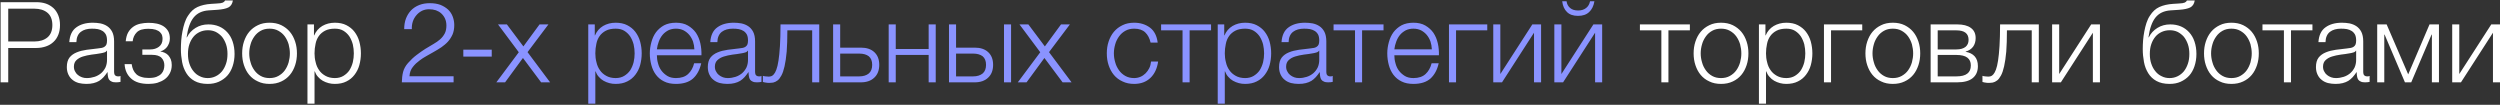
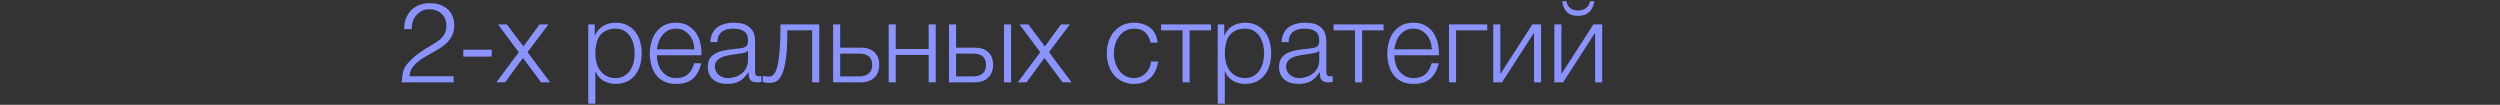
<svg xmlns="http://www.w3.org/2000/svg" width="668" height="28" viewBox="0 0 668 28" fill="none">
  <rect x="0" y="0" width="668" height="28" fill="#333333" stroke="none" />
-   <path d="M9.67 0.58C10.63 0.58 11.5 0.7 12.28 0.97C13.06 1.24 13.72 1.66 14.29 2.17C14.86 2.71 15.28 3.37 15.58 4.12C15.88 4.87 16.03 5.74 16.03 6.7C16.03 7.66 15.88 8.53 15.58 9.28C15.28 10.03 14.86 10.69 14.29 11.2C13.72 11.74 13.06 12.13 12.28 12.4C11.5 12.67 10.63 12.82 9.67 12.82H2.2V22H0.16V0.58H9.67ZM9.22 11.08C10.63 11.08 11.8 10.72 12.67 10C13.54 9.28 13.99 8.17 13.99 6.7C13.99 5.23 13.54 4.12 12.67 3.4C11.8 2.68 10.63 2.32 9.22 2.32H2.2V11.08H9.22ZM23.047 22.42C22.326 22.42 21.666 22.33 21.037 22.18C20.407 22 19.837 21.73 19.387 21.34C18.907 20.98 18.547 20.5 18.276 19.93C18.006 19.36 17.857 18.7 17.857 17.92C17.857 16.84 18.096 16 18.576 15.37C19.056 14.77 19.686 14.32 20.497 13.99C21.276 13.66 22.177 13.45 23.166 13.3L26.166 12.94C26.556 12.91 26.887 12.85 27.216 12.79C27.517 12.73 27.756 12.61 27.966 12.46C28.177 12.31 28.326 12.13 28.447 11.86C28.537 11.59 28.596 11.26 28.596 10.84C28.596 10.21 28.506 9.67 28.297 9.25C28.087 8.86 27.787 8.53 27.427 8.29C27.037 8.05 26.616 7.87 26.137 7.78C25.627 7.69 25.116 7.66 24.547 7.66C23.346 7.66 22.357 7.93 21.607 8.5C20.857 9.07 20.436 10 20.407 11.26H18.517C18.637 9.43 19.267 8.11 20.407 7.3C21.517 6.49 22.986 6.07 24.787 6.07C25.477 6.07 26.137 6.13 26.826 6.25C27.517 6.4 28.116 6.64 28.657 7C29.197 7.36 29.646 7.87 29.977 8.5C30.306 9.16 30.486 10 30.486 11.05V19.27C30.486 20.02 30.846 20.41 31.596 20.41C31.837 20.41 32.047 20.38 32.197 20.29V21.88L31.627 21.97C31.447 22 31.236 22 30.966 22C30.486 22 30.096 21.94 29.826 21.79C29.526 21.67 29.287 21.49 29.137 21.25C28.986 21.01 28.866 20.71 28.837 20.38C28.776 20.05 28.747 19.69 28.747 19.3H28.686C28.357 19.81 27.997 20.23 27.666 20.62C27.306 21.01 26.916 21.34 26.497 21.61C26.047 21.88 25.567 22.06 24.997 22.21C24.427 22.36 23.797 22.42 23.047 22.42ZM23.197 20.86C23.916 20.86 24.607 20.74 25.267 20.53C25.927 20.32 26.497 19.99 27.006 19.57C27.486 19.15 27.877 18.64 28.177 18.04C28.447 17.44 28.596 16.75 28.596 16V13.54H28.537C28.416 13.75 28.177 13.93 27.846 14.02C27.517 14.11 27.216 14.2 26.947 14.23C26.137 14.38 25.326 14.5 24.486 14.59C23.616 14.71 22.837 14.89 22.146 15.1C21.456 15.31 20.887 15.64 20.436 16.06C19.986 16.48 19.747 17.05 19.747 17.8C19.747 18.28 19.837 18.7 20.047 19.06C20.227 19.45 20.466 19.75 20.797 20.02C21.127 20.29 21.486 20.5 21.907 20.65C22.297 20.8 22.747 20.86 23.197 20.86ZM39.683 22.42C37.613 22.42 36.083 21.94 35.033 20.98C33.983 20.05 33.383 18.76 33.293 17.14H35.183C35.273 17.71 35.393 18.22 35.603 18.67C35.813 19.12 36.083 19.51 36.443 19.84C36.803 20.17 37.253 20.41 37.793 20.56C38.303 20.74 38.963 20.83 39.713 20.83C40.583 20.83 41.273 20.74 41.813 20.53C42.353 20.32 42.773 20.05 43.103 19.72C43.403 19.39 43.613 19.03 43.733 18.64C43.853 18.25 43.913 17.83 43.913 17.44C43.913 16.66 43.673 16 43.163 15.46C42.653 14.92 41.783 14.65 40.613 14.65H38.033V13.21H40.163C41.063 13.21 41.843 12.97 42.473 12.49C43.103 12.01 43.433 11.32 43.433 10.39C43.433 10.12 43.403 9.82 43.313 9.49C43.223 9.16 43.013 8.86 42.743 8.59C42.473 8.32 42.083 8.11 41.573 7.93C41.063 7.78 40.433 7.69 39.623 7.69C38.213 7.69 37.193 7.99 36.563 8.62C35.933 9.25 35.543 10.06 35.453 11.02H33.593C33.683 10.09 33.893 9.28 34.253 8.65C34.613 8.02 35.063 7.54 35.603 7.15C36.143 6.76 36.773 6.49 37.463 6.34C38.153 6.19 38.903 6.1 39.653 6.1C40.463 6.1 41.213 6.16 41.903 6.31C42.593 6.46 43.193 6.7 43.703 7.03C44.213 7.36 44.633 7.81 44.933 8.32C45.233 8.86 45.383 9.52 45.383 10.27C45.383 10.72 45.323 11.14 45.173 11.53C45.023 11.92 44.843 12.25 44.633 12.55C44.393 12.85 44.123 13.09 43.823 13.3C43.523 13.51 43.223 13.63 42.893 13.69V13.75C43.253 13.81 43.613 13.93 43.973 14.08C44.333 14.23 44.663 14.47 44.933 14.74C45.203 15.04 45.443 15.4 45.623 15.82C45.803 16.27 45.893 16.78 45.893 17.38C45.893 18.22 45.713 18.94 45.383 19.57C45.053 20.2 44.603 20.74 44.033 21.16C43.463 21.58 42.803 21.88 42.053 22.12C41.303 22.33 40.493 22.42 39.683 22.42ZM55.504 22.42C54.094 22.42 52.924 22.15 51.994 21.64C51.064 21.13 50.344 20.44 49.804 19.57C49.264 18.7 48.874 17.71 48.664 16.6C48.454 15.49 48.334 14.32 48.334 13.12C48.334 12.37 48.364 11.59 48.424 10.78C48.484 9.97 48.604 9.19 48.754 8.38C48.904 7.6 49.084 6.85 49.324 6.13C49.564 5.41 49.864 4.75 50.254 4.18C50.944 3.1 51.784 2.32 52.774 1.87C53.764 1.42 54.994 1.12 56.464 1.03L57.904 0.94C58.714 0.91 59.254 0.82 59.524 0.7C59.794 0.58 60.004 0.4 60.124 0.13H62.224C62.074 1.06 61.654 1.66 61.024 1.99C60.364 2.32 59.374 2.53 58.054 2.62L55.774 2.77C54.004 2.89 52.684 3.52 51.754 4.66C50.824 5.8 50.194 7.57 49.864 9.97H49.954C50.464 8.92 51.244 8.08 52.264 7.45C53.284 6.82 54.424 6.52 55.684 6.52C56.734 6.52 57.664 6.7 58.534 7.06C59.374 7.42 60.094 7.93 60.724 8.62C61.354 9.31 61.834 10.12 62.164 11.11C62.494 12.1 62.674 13.18 62.674 14.41C62.674 15.61 62.494 16.69 62.164 17.68C61.834 18.67 61.354 19.54 60.724 20.23C60.094 20.92 59.314 21.46 58.444 21.85C57.574 22.24 56.584 22.42 55.504 22.42ZM55.504 20.86C56.254 20.86 56.974 20.71 57.634 20.38C58.264 20.08 58.834 19.63 59.314 19.06C59.764 18.49 60.124 17.83 60.394 17.02C60.664 16.24 60.784 15.37 60.784 14.41C60.784 13.48 60.664 12.61 60.394 11.83C60.124 11.05 59.764 10.39 59.314 9.82C58.834 9.28 58.294 8.86 57.664 8.53C57.034 8.23 56.344 8.08 55.594 8.08C54.784 8.08 54.064 8.23 53.404 8.53C52.744 8.83 52.174 9.25 51.724 9.79C51.244 10.36 50.884 11.02 50.614 11.8C50.344 12.58 50.224 13.45 50.224 14.41C50.224 15.37 50.344 16.24 50.614 17.02C50.884 17.83 51.244 18.49 51.724 19.06C52.174 19.63 52.744 20.08 53.404 20.38C54.034 20.71 54.754 20.86 55.504 20.86ZM72.024 22.42C70.854 22.42 69.804 22.21 68.904 21.76C67.974 21.34 67.224 20.77 66.594 20.02C65.964 19.27 65.514 18.4 65.184 17.41C64.854 16.42 64.704 15.37 64.704 14.26C64.704 13.15 64.854 12.1 65.184 11.11C65.514 10.12 65.964 9.25 66.594 8.5C67.224 7.75 67.974 7.18 68.904 6.73C69.804 6.28 70.854 6.07 72.024 6.07C73.194 6.07 74.244 6.28 75.174 6.73C76.074 7.18 76.824 7.75 77.454 8.5C78.084 9.25 78.534 10.12 78.864 11.11C79.194 12.1 79.344 13.15 79.344 14.26C79.344 15.37 79.194 16.42 78.864 17.41C78.534 18.4 78.084 19.27 77.454 20.02C76.824 20.77 76.074 21.34 75.174 21.76C74.244 22.21 73.194 22.42 72.024 22.42ZM72.024 20.86C72.924 20.86 73.704 20.68 74.394 20.29C75.084 19.9 75.654 19.42 76.104 18.79C76.554 18.16 76.884 17.47 77.124 16.66C77.334 15.88 77.454 15.07 77.454 14.26C77.454 13.45 77.334 12.64 77.124 11.83C76.884 11.05 76.554 10.36 76.104 9.73C75.654 9.1 75.084 8.62 74.394 8.23C73.704 7.84 72.924 7.66 72.024 7.66C71.124 7.66 70.344 7.84 69.654 8.23C68.964 8.62 68.424 9.1 67.974 9.73C67.524 10.36 67.164 11.05 66.954 11.83C66.714 12.64 66.594 13.45 66.594 14.26C66.594 15.07 66.714 15.88 66.954 16.66C67.164 17.47 67.524 18.16 67.974 18.79C68.424 19.42 68.964 19.9 69.654 20.29C70.344 20.68 71.124 20.86 72.024 20.86ZM83.894 9.46H83.954C84.403 8.38 85.124 7.54 86.114 6.94C87.103 6.37 88.213 6.07 89.474 6.07C90.644 6.07 91.694 6.28 92.564 6.73C93.433 7.18 94.153 7.75 94.724 8.5C95.293 9.25 95.743 10.12 96.013 11.11C96.284 12.1 96.433 13.15 96.433 14.26C96.433 15.37 96.284 16.42 96.013 17.41C95.743 18.4 95.293 19.24 94.724 19.99C94.153 20.74 93.433 21.34 92.564 21.76C91.694 22.21 90.644 22.42 89.474 22.42C88.903 22.42 88.334 22.36 87.793 22.21C87.224 22.06 86.713 21.85 86.234 21.58C85.754 21.31 85.334 20.95 84.974 20.53C84.584 20.11 84.314 19.63 84.103 19.06H84.043V27.7H82.153V6.52H83.894V9.46ZM89.474 20.86C90.374 20.86 91.153 20.65 91.784 20.26C92.413 19.87 92.954 19.39 93.374 18.76C93.763 18.13 94.064 17.44 94.273 16.63C94.454 15.85 94.543 15.07 94.543 14.26C94.543 13.45 94.454 12.67 94.273 11.86C94.064 11.08 93.763 10.39 93.374 9.76C92.954 9.13 92.413 8.62 91.784 8.23C91.153 7.84 90.374 7.66 89.474 7.66C88.424 7.66 87.553 7.84 86.864 8.2C86.174 8.56 85.603 9.04 85.183 9.64C84.763 10.24 84.463 10.93 84.314 11.74C84.133 12.55 84.043 13.39 84.043 14.26C84.043 15.07 84.133 15.85 84.344 16.63C84.523 17.44 84.823 18.13 85.273 18.76C85.694 19.39 86.263 19.87 86.954 20.26C87.644 20.65 88.484 20.86 89.474 20.86ZM438.185 6.52H451.535V8.11H445.805V22H443.915V8.11H438.185V6.52ZM459.856 22.42C458.686 22.42 457.636 22.21 456.736 21.76C455.806 21.34 455.056 20.77 454.426 20.02C453.796 19.27 453.346 18.4 453.016 17.41C452.686 16.42 452.536 15.37 452.536 14.26C452.536 13.15 452.686 12.1 453.016 11.11C453.346 10.12 453.796 9.25 454.426 8.5C455.056 7.75 455.806 7.18 456.736 6.73C457.636 6.28 458.686 6.07 459.856 6.07C461.026 6.07 462.076 6.28 463.006 6.73C463.906 7.18 464.656 7.75 465.286 8.5C465.916 9.25 466.366 10.12 466.696 11.11C467.026 12.1 467.176 13.15 467.176 14.26C467.176 15.37 467.026 16.42 466.696 17.41C466.366 18.4 465.916 19.27 465.286 20.02C464.656 20.77 463.906 21.34 463.006 21.76C462.076 22.21 461.026 22.42 459.856 22.42ZM459.856 20.86C460.756 20.86 461.536 20.68 462.226 20.29C462.916 19.9 463.486 19.42 463.936 18.79C464.386 18.16 464.716 17.47 464.956 16.66C465.166 15.88 465.286 15.07 465.286 14.26C465.286 13.45 465.166 12.64 464.956 11.83C464.716 11.05 464.386 10.36 463.936 9.73C463.486 9.1 462.916 8.62 462.226 8.23C461.536 7.84 460.756 7.66 459.856 7.66C458.956 7.66 458.176 7.84 457.486 8.23C456.796 8.62 456.256 9.1 455.806 9.73C455.356 10.36 454.996 11.05 454.786 11.83C454.546 12.64 454.426 13.45 454.426 14.26C454.426 15.07 454.546 15.88 454.786 16.66C454.996 17.47 455.356 18.16 455.806 18.79C456.256 19.42 456.796 19.9 457.486 20.29C458.176 20.68 458.956 20.86 459.856 20.86ZM471.726 9.46H471.786C472.236 8.38 472.956 7.54 473.946 6.94C474.936 6.37 476.046 6.07 477.306 6.07C478.476 6.07 479.526 6.28 480.396 6.73C481.266 7.18 481.986 7.75 482.556 8.5C483.126 9.25 483.576 10.12 483.846 11.11C484.116 12.1 484.266 13.15 484.266 14.26C484.266 15.37 484.116 16.42 483.846 17.41C483.576 18.4 483.126 19.24 482.556 19.99C481.986 20.74 481.266 21.34 480.396 21.76C479.526 22.21 478.476 22.42 477.306 22.42C476.736 22.42 476.166 22.36 475.626 22.21C475.056 22.06 474.546 21.85 474.066 21.58C473.586 21.31 473.166 20.95 472.806 20.53C472.416 20.11 472.146 19.63 471.936 19.06H471.876V27.7H469.986V6.52H471.726V9.46ZM477.306 20.86C478.206 20.86 478.986 20.65 479.616 20.26C480.246 19.87 480.786 19.39 481.206 18.76C481.596 18.13 481.896 17.44 482.106 16.63C482.286 15.85 482.376 15.07 482.376 14.26C482.376 13.45 482.286 12.67 482.106 11.86C481.896 11.08 481.596 10.39 481.206 9.76C480.786 9.13 480.246 8.62 479.616 8.23C478.986 7.84 478.206 7.66 477.306 7.66C476.256 7.66 475.386 7.84 474.696 8.2C474.006 8.56 473.436 9.04 473.016 9.64C472.596 10.24 472.296 10.93 472.146 11.74C471.966 12.55 471.876 13.39 471.876 14.26C471.876 15.07 471.966 15.85 472.176 16.63C472.356 17.44 472.656 18.13 473.106 18.76C473.526 19.39 474.096 19.87 474.786 20.26C475.476 20.65 476.316 20.86 477.306 20.86ZM497.592 8.11H489.252V22H487.362V6.52H497.592V8.11ZM505.764 22.42C504.594 22.42 503.544 22.21 502.644 21.76C501.714 21.34 500.964 20.77 500.334 20.02C499.704 19.27 499.254 18.4 498.924 17.41C498.594 16.42 498.444 15.37 498.444 14.26C498.444 13.15 498.594 12.1 498.924 11.11C499.254 10.12 499.704 9.25 500.334 8.5C500.964 7.75 501.714 7.18 502.644 6.73C503.544 6.28 504.594 6.07 505.764 6.07C506.934 6.07 507.984 6.28 508.914 6.73C509.814 7.18 510.564 7.75 511.194 8.5C511.824 9.25 512.274 10.12 512.604 11.11C512.934 12.1 513.084 13.15 513.084 14.26C513.084 15.37 512.934 16.42 512.604 17.41C512.274 18.4 511.824 19.27 511.194 20.02C510.564 20.77 509.814 21.34 508.914 21.76C507.984 22.21 506.934 22.42 505.764 22.42ZM505.764 20.86C506.664 20.86 507.444 20.68 508.134 20.29C508.824 19.9 509.394 19.42 509.844 18.79C510.294 18.16 510.624 17.47 510.864 16.66C511.074 15.88 511.194 15.07 511.194 14.26C511.194 13.45 511.074 12.64 510.864 11.83C510.624 11.05 510.294 10.36 509.844 9.73C509.394 9.1 508.824 8.62 508.134 8.23C507.444 7.84 506.664 7.66 505.764 7.66C504.864 7.66 504.084 7.84 503.394 8.23C502.704 8.62 502.164 9.1 501.714 9.73C501.264 10.36 500.904 11.05 500.694 11.83C500.454 12.64 500.334 13.45 500.334 14.26C500.334 15.07 500.454 15.88 500.694 16.66C500.904 17.47 501.264 18.16 501.714 18.79C502.164 19.42 502.704 19.9 503.394 20.29C504.084 20.68 504.864 20.86 505.764 20.86ZM522.944 6.52C524.534 6.52 525.734 6.82 526.604 7.45C527.474 8.08 527.894 8.98 527.894 10.18C527.894 11.11 527.654 11.86 527.204 12.49C526.724 13.12 526.064 13.54 525.224 13.78V13.84C526.244 14.02 527.054 14.41 527.624 15.04C528.194 15.67 528.494 16.54 528.494 17.68C528.494 19.09 528.014 20.14 527.084 20.89C526.154 21.64 524.774 22 522.944 22H515.864V6.52H522.944ZM522.734 13.21C523.814 13.21 524.624 12.97 525.194 12.52C525.734 12.07 526.004 11.44 526.004 10.66C526.004 8.95 524.924 8.11 522.734 8.11H517.754V13.21H522.734ZM522.734 20.41C524.054 20.41 525.044 20.17 525.674 19.66C526.304 19.18 526.604 18.46 526.604 17.47C526.604 16.57 526.304 15.88 525.674 15.4C525.044 14.92 524.054 14.68 522.734 14.68H517.754V20.41H522.734ZM531.212 22.15C531.122 22.15 531.002 22.15 530.852 22.12L530.432 22.06C530.282 22.03 530.132 22.03 530.012 21.97C529.862 21.94 529.772 21.94 529.712 21.91V20.26C529.862 20.32 530.102 20.38 530.432 20.41C530.762 20.44 531.032 20.47 531.242 20.47C531.452 20.47 531.662 20.44 531.902 20.38C532.142 20.32 532.382 20.14 532.622 19.87C532.862 19.6 533.102 19.18 533.312 18.61C533.522 18.04 533.732 17.23 533.882 16.18C534.032 15.16 534.182 13.87 534.272 12.28C534.362 10.72 534.422 8.8 534.422 6.52H544.772V22H542.882V8.11H536.252C536.252 10.36 536.192 12.25 536.072 13.81C535.922 15.37 535.742 16.66 535.502 17.71C535.262 18.76 534.992 19.57 534.662 20.17C534.332 20.77 534.002 21.22 533.642 21.49C533.252 21.79 532.862 21.97 532.472 22.06C532.052 22.12 531.632 22.15 531.212 22.15ZM550.215 19.78L558.765 6.52H561.105V22H559.215V8.74L550.665 22H548.325V6.52H550.215V19.78ZM579.713 22.42C578.303 22.42 577.133 22.15 576.203 21.64C575.273 21.13 574.553 20.44 574.013 19.57C573.473 18.7 573.083 17.71 572.873 16.6C572.663 15.49 572.543 14.32 572.543 13.12C572.543 12.37 572.573 11.59 572.633 10.78C572.693 9.97 572.813 9.19 572.963 8.38C573.113 7.6 573.293 6.85 573.533 6.13C573.773 5.41 574.073 4.75 574.463 4.18C575.153 3.1 575.993 2.32 576.983 1.87C577.973 1.42 579.203 1.12 580.673 1.03L582.113 0.94C582.923 0.91 583.463 0.82 583.733 0.7C584.003 0.58 584.213 0.4 584.333 0.13H586.433C586.283 1.06 585.863 1.66 585.233 1.99C584.573 2.32 583.583 2.53 582.263 2.62L579.983 2.77C578.213 2.89 576.893 3.52 575.963 4.66C575.033 5.8 574.403 7.57 574.073 9.97H574.163C574.673 8.92 575.453 8.08 576.473 7.45C577.493 6.82 578.633 6.52 579.893 6.52C580.943 6.52 581.873 6.7 582.743 7.06C583.583 7.42 584.303 7.93 584.933 8.62C585.563 9.31 586.043 10.12 586.373 11.11C586.703 12.1 586.883 13.18 586.883 14.41C586.883 15.61 586.703 16.69 586.373 17.68C586.043 18.67 585.563 19.54 584.933 20.23C584.303 20.92 583.523 21.46 582.653 21.85C581.783 22.24 580.793 22.42 579.713 22.42ZM579.713 20.86C580.463 20.86 581.183 20.71 581.843 20.38C582.473 20.08 583.043 19.63 583.523 19.06C583.973 18.49 584.333 17.83 584.603 17.02C584.873 16.24 584.993 15.37 584.993 14.41C584.993 13.48 584.873 12.61 584.603 11.83C584.333 11.05 583.973 10.39 583.523 9.82C583.043 9.28 582.503 8.86 581.873 8.53C581.243 8.23 580.553 8.08 579.803 8.08C578.993 8.08 578.273 8.23 577.613 8.53C576.953 8.83 576.383 9.25 575.933 9.79C575.453 10.36 575.093 11.02 574.823 11.8C574.553 12.58 574.433 13.45 574.433 14.41C574.433 15.37 574.553 16.24 574.823 17.02C575.093 17.83 575.453 18.49 575.933 19.06C576.383 19.63 576.953 20.08 577.613 20.38C578.243 20.71 578.963 20.86 579.713 20.86ZM596.233 22.42C595.063 22.42 594.013 22.21 593.113 21.76C592.183 21.34 591.433 20.77 590.803 20.02C590.173 19.27 589.723 18.4 589.393 17.41C589.063 16.42 588.913 15.37 588.913 14.26C588.913 13.15 589.063 12.1 589.393 11.11C589.723 10.12 590.173 9.25 590.803 8.5C591.433 7.75 592.183 7.18 593.113 6.73C594.013 6.28 595.063 6.07 596.233 6.07C597.403 6.07 598.453 6.28 599.383 6.73C600.283 7.18 601.033 7.75 601.663 8.5C602.293 9.25 602.743 10.12 603.073 11.11C603.403 12.1 603.553 13.15 603.553 14.26C603.553 15.37 603.403 16.42 603.073 17.41C602.743 18.4 602.293 19.27 601.663 20.02C601.033 20.77 600.283 21.34 599.383 21.76C598.453 22.21 597.403 22.42 596.233 22.42ZM596.233 20.86C597.133 20.86 597.913 20.68 598.603 20.29C599.293 19.9 599.863 19.42 600.313 18.79C600.763 18.16 601.093 17.47 601.333 16.66C601.543 15.88 601.663 15.07 601.663 14.26C601.663 13.45 601.543 12.64 601.333 11.83C601.093 11.05 600.763 10.36 600.313 9.73C599.863 9.1 599.293 8.62 598.603 8.23C597.913 7.84 597.133 7.66 596.233 7.66C595.333 7.66 594.553 7.84 593.863 8.23C593.173 8.62 592.633 9.1 592.183 9.73C591.733 10.36 591.373 11.05 591.163 11.83C590.923 12.64 590.803 13.45 590.803 14.26C590.803 15.07 590.923 15.88 591.163 16.66C591.373 17.47 591.733 18.16 592.183 18.79C592.633 19.42 593.173 19.9 593.863 20.29C594.553 20.68 595.333 20.86 596.233 20.86ZM604.532 6.52H617.883V8.11H612.153V22H610.263V8.11H604.532V6.52ZM624.013 22.42C623.293 22.42 622.633 22.33 622.003 22.18C621.373 22 620.803 21.73 620.353 21.34C619.873 20.98 619.513 20.5 619.243 19.93C618.973 19.36 618.823 18.7 618.823 17.92C618.823 16.84 619.063 16 619.543 15.37C620.023 14.77 620.653 14.32 621.463 13.99C622.243 13.66 623.143 13.45 624.133 13.3L627.133 12.94C627.523 12.91 627.853 12.85 628.183 12.79C628.483 12.73 628.723 12.61 628.933 12.46C629.143 12.31 629.293 12.13 629.413 11.86C629.503 11.59 629.563 11.26 629.563 10.84C629.563 10.21 629.473 9.67 629.263 9.25C629.053 8.86 628.753 8.53 628.393 8.29C628.003 8.05 627.583 7.87 627.103 7.78C626.593 7.69 626.083 7.66 625.513 7.66C624.313 7.66 623.323 7.93 622.573 8.5C621.823 9.07 621.403 10 621.373 11.26H619.483C619.603 9.43 620.233 8.11 621.373 7.3C622.483 6.49 623.953 6.07 625.753 6.07C626.443 6.07 627.103 6.13 627.793 6.25C628.483 6.4 629.083 6.64 629.623 7C630.163 7.36 630.613 7.87 630.943 8.5C631.273 9.16 631.453 10 631.453 11.05V19.27C631.453 20.02 631.813 20.41 632.563 20.41C632.803 20.41 633.013 20.38 633.163 20.29V21.88L632.593 21.97C632.413 22 632.203 22 631.933 22C631.453 22 631.063 21.94 630.793 21.79C630.493 21.67 630.253 21.49 630.103 21.25C629.953 21.01 629.833 20.71 629.803 20.38C629.743 20.05 629.713 19.69 629.713 19.3H629.653C629.323 19.81 628.963 20.23 628.633 20.62C628.273 21.01 627.883 21.34 627.463 21.61C627.013 21.88 626.533 22.06 625.963 22.21C625.393 22.36 624.763 22.42 624.013 22.42ZM624.163 20.86C624.883 20.86 625.573 20.74 626.233 20.53C626.893 20.32 627.463 19.99 627.973 19.57C628.453 19.15 628.843 18.64 629.143 18.04C629.413 17.44 629.563 16.75 629.563 16V13.54H629.503C629.383 13.75 629.143 13.93 628.813 14.02C628.483 14.11 628.183 14.2 627.913 14.23C627.103 14.38 626.293 14.5 625.453 14.59C624.583 14.71 623.803 14.89 623.113 15.1C622.423 15.31 621.853 15.64 621.403 16.06C620.953 16.48 620.713 17.05 620.713 17.8C620.713 18.28 620.803 18.7 621.013 19.06C621.193 19.45 621.433 19.75 621.763 20.02C622.093 20.29 622.453 20.5 622.873 20.65C623.263 20.8 623.713 20.86 624.163 20.86ZM643.47 19.87L649.17 6.52H651.69V22H649.8V9.25H649.71L644.28 22H642.6L637.17 9.25H637.08V22H635.19V6.52H637.71L643.47 19.87ZM657.119 19.78L665.669 6.52H668.009V22H666.119V8.74L657.569 22H655.229V6.52H657.119V19.78Z" fill="white" />
  <path d="M108 7.78C108 6.73 108.15 5.8 108.48 4.93C108.81 4.09 109.26 3.37 109.86 2.74C110.46 2.14 111.18 1.66 112.05 1.33C112.89 1 113.82 0.85 114.87 0.85C115.92 0.85 116.88 1 117.69 1.3C118.5 1.63 119.16 2.05 119.73 2.56C120.27 3.07 120.69 3.7 120.96 4.42C121.23 5.14 121.38 5.89 121.38 6.7C121.38 7.63 121.23 8.47 120.93 9.19C120.6 9.91 120.21 10.54 119.7 11.11C119.19 11.68 118.59 12.16 117.96 12.61C117.3 13.06 116.64 13.45 115.95 13.84C115.26 14.23 114.6 14.62 113.94 14.98C113.28 15.34 112.68 15.73 112.17 16.12L111.18 16.93C110.85 17.23 110.58 17.56 110.31 17.89C110.04 18.22 109.83 18.61 109.68 19C109.53 19.42 109.44 19.87 109.41 20.38H121.2V22H107.37C107.4 20.98 107.49 20.05 107.7 19.24C107.91 18.43 108.33 17.62 109.02 16.84C109.77 16 110.52 15.28 111.33 14.68C112.11 14.08 112.89 13.54 113.64 13.06C114.39 12.61 115.11 12.16 115.8 11.77C116.49 11.38 117.09 10.96 117.6 10.51C118.11 10.06 118.53 9.52 118.83 8.95C119.13 8.38 119.28 7.66 119.28 6.82C119.28 6.13 119.16 5.53 118.92 4.99C118.68 4.45 118.35 4 117.93 3.61C117.51 3.22 117.03 2.95 116.46 2.74C115.89 2.56 115.29 2.47 114.63 2.47C113.94 2.47 113.31 2.62 112.74 2.89C112.17 3.19 111.66 3.58 111.27 4.06C110.85 4.54 110.52 5.11 110.31 5.74C110.1 6.37 110.01 7.06 110.04 7.78H108ZM123.8 15.13V13.27H131.39V15.13H123.8ZM135.44 6.52L139.85 12.4L144.17 6.52H146.54L140.96 13.93L146.99 22H144.59L139.73 15.49L134.96 22H132.62L138.62 13.96L133.07 6.52H135.44ZM158.923 9.46H158.983C159.433 8.38 160.153 7.54 161.143 6.94C162.133 6.37 163.243 6.07 164.503 6.07C165.673 6.07 166.723 6.28 167.593 6.73C168.463 7.18 169.183 7.75 169.753 8.5C170.323 9.25 170.773 10.12 171.043 11.11C171.313 12.1 171.463 13.15 171.463 14.26C171.463 15.37 171.313 16.42 171.043 17.41C170.773 18.4 170.323 19.24 169.753 19.99C169.183 20.74 168.463 21.34 167.593 21.76C166.723 22.21 165.673 22.42 164.503 22.42C163.933 22.42 163.363 22.36 162.823 22.21C162.253 22.06 161.743 21.85 161.263 21.58C160.783 21.31 160.363 20.95 160.003 20.53C159.613 20.11 159.343 19.63 159.133 19.06H159.073V27.7H157.183V6.52H158.923V9.46ZM164.503 20.86C165.403 20.86 166.183 20.65 166.813 20.26C167.443 19.87 167.983 19.39 168.403 18.76C168.793 18.13 169.093 17.44 169.303 16.63C169.483 15.85 169.573 15.07 169.573 14.26C169.573 13.45 169.483 12.67 169.303 11.86C169.093 11.08 168.793 10.39 168.403 9.76C167.983 9.13 167.443 8.62 166.813 8.23C166.183 7.84 165.403 7.66 164.503 7.66C163.453 7.66 162.583 7.84 161.893 8.2C161.203 8.56 160.633 9.04 160.213 9.64C159.793 10.24 159.493 10.93 159.343 11.74C159.163 12.55 159.073 13.39 159.073 14.26C159.073 15.07 159.163 15.85 159.373 16.63C159.553 17.44 159.853 18.13 160.303 18.76C160.723 19.39 161.293 19.87 161.983 20.26C162.673 20.65 163.513 20.86 164.503 20.86ZM180.619 22.42C179.389 22.42 178.309 22.21 177.439 21.76C176.569 21.34 175.849 20.74 175.279 19.99C174.709 19.24 174.319 18.4 174.049 17.41C173.779 16.42 173.629 15.37 173.629 14.26C173.629 13.24 173.779 12.25 174.049 11.26C174.319 10.27 174.709 9.4 175.279 8.62C175.849 7.87 176.569 7.24 177.439 6.76C178.309 6.31 179.389 6.07 180.619 6.07C181.849 6.07 182.929 6.31 183.799 6.82C184.669 7.33 185.389 7.96 185.959 8.77C186.499 9.58 186.889 10.51 187.129 11.56C187.369 12.61 187.459 13.69 187.429 14.77H175.519C175.519 15.46 175.609 16.18 175.819 16.9C175.999 17.62 176.299 18.28 176.719 18.85C177.139 19.42 177.679 19.9 178.309 20.29C178.939 20.68 179.719 20.86 180.619 20.86C181.999 20.86 183.079 20.5 183.859 19.78C184.639 19.06 185.179 18.1 185.479 16.9H187.369C186.979 18.67 186.229 20.02 185.179 20.98C184.099 21.94 182.569 22.42 180.619 22.42ZM185.539 13.18C185.509 12.46 185.389 11.77 185.179 11.11C184.939 10.45 184.609 9.85 184.189 9.34C183.769 8.83 183.259 8.44 182.659 8.11C182.059 7.81 181.369 7.66 180.619 7.66C179.839 7.66 179.149 7.81 178.549 8.11C177.949 8.44 177.439 8.83 177.019 9.34C176.599 9.85 176.269 10.45 176.029 11.11C175.759 11.8 175.609 12.49 175.519 13.18H185.539ZM194.316 22.42C193.596 22.42 192.936 22.33 192.306 22.18C191.676 22 191.106 21.73 190.656 21.34C190.176 20.98 189.816 20.5 189.546 19.93C189.276 19.36 189.126 18.7 189.126 17.92C189.126 16.84 189.366 16 189.846 15.37C190.326 14.77 190.956 14.32 191.766 13.99C192.546 13.66 193.446 13.45 194.436 13.3L197.436 12.94C197.826 12.91 198.156 12.85 198.486 12.79C198.786 12.73 199.026 12.61 199.236 12.46C199.446 12.31 199.596 12.13 199.716 11.86C199.806 11.59 199.866 11.26 199.866 10.84C199.866 10.21 199.776 9.67 199.566 9.25C199.356 8.86 199.056 8.53 198.696 8.29C198.306 8.05 197.886 7.87 197.406 7.78C196.896 7.69 196.386 7.66 195.816 7.66C194.616 7.66 193.626 7.93 192.876 8.5C192.126 9.07 191.706 10 191.676 11.26H189.786C189.906 9.43 190.536 8.11 191.676 7.3C192.786 6.49 194.256 6.07 196.056 6.07C196.746 6.07 197.406 6.13 198.096 6.25C198.786 6.4 199.386 6.64 199.926 7C200.466 7.36 200.916 7.87 201.246 8.5C201.576 9.16 201.756 10 201.756 11.05V19.27C201.756 20.02 202.116 20.41 202.866 20.41C203.106 20.41 203.316 20.38 203.466 20.29V21.88L202.896 21.97C202.716 22 202.506 22 202.236 22C201.756 22 201.366 21.94 201.096 21.79C200.796 21.67 200.556 21.49 200.406 21.25C200.256 21.01 200.136 20.71 200.106 20.38C200.046 20.05 200.016 19.69 200.016 19.3H199.956C199.626 19.81 199.266 20.23 198.936 20.62C198.576 21.01 198.186 21.34 197.766 21.61C197.316 21.88 196.836 22.06 196.266 22.21C195.696 22.36 195.066 22.42 194.316 22.42ZM194.466 20.86C195.186 20.86 195.876 20.74 196.536 20.53C197.196 20.32 197.766 19.99 198.276 19.57C198.756 19.15 199.146 18.64 199.446 18.04C199.716 17.44 199.866 16.75 199.866 16V13.54H199.806C199.686 13.75 199.446 13.93 199.116 14.02C198.786 14.11 198.486 14.2 198.216 14.23C197.406 14.38 196.596 14.5 195.756 14.59C194.886 14.71 194.106 14.89 193.416 15.1C192.726 15.31 192.156 15.64 191.706 16.06C191.256 16.48 191.016 17.05 191.016 17.8C191.016 18.28 191.106 18.7 191.316 19.06C191.496 19.45 191.736 19.75 192.066 20.02C192.396 20.29 192.756 20.5 193.176 20.65C193.566 20.8 194.016 20.86 194.466 20.86ZM205.343 22.15C205.253 22.15 205.133 22.15 204.983 22.12L204.563 22.06C204.413 22.03 204.263 22.03 204.143 21.97C203.993 21.94 203.903 21.94 203.843 21.91V20.26C203.993 20.32 204.233 20.38 204.563 20.41C204.893 20.44 205.163 20.47 205.373 20.47C205.583 20.47 205.793 20.44 206.033 20.38C206.273 20.32 206.513 20.14 206.753 19.87C206.993 19.6 207.233 19.18 207.443 18.61C207.653 18.04 207.863 17.23 208.013 16.18C208.163 15.16 208.313 13.87 208.403 12.28C208.493 10.72 208.553 8.8 208.553 6.52H218.903V22H217.013V8.11H210.383C210.383 10.36 210.323 12.25 210.203 13.81C210.053 15.37 209.873 16.66 209.633 17.71C209.393 18.76 209.123 19.57 208.793 20.17C208.463 20.77 208.133 21.22 207.773 21.49C207.383 21.79 206.993 21.97 206.603 22.06C206.183 22.12 205.763 22.15 205.343 22.15ZM224.496 12.73H230.046C231.546 12.73 232.746 13.12 233.616 13.93C234.486 14.74 234.936 15.85 234.936 17.32C234.936 18.79 234.486 19.93 233.616 20.74C232.746 21.58 231.546 22 230.046 22H222.606V6.52H224.496V12.73ZM229.596 20.41C230.676 20.41 231.516 20.14 232.146 19.63C232.746 19.12 233.046 18.34 233.046 17.32C233.046 16.3 232.746 15.55 232.146 15.04C231.516 14.56 230.676 14.32 229.596 14.32H224.496V20.41H229.596ZM239.346 13.09H248.136V6.52H250.026V22H248.136V14.68H239.346V22H237.456V6.52H239.346V13.09ZM255.459 12.73H260.469C261.969 12.73 263.169 13.12 264.039 13.93C264.909 14.74 265.359 15.85 265.359 17.32C265.359 18.79 264.909 19.93 264.039 20.74C263.169 21.58 261.969 22 260.469 22H253.569V6.52H255.459V12.73ZM270.159 22H268.269V6.52H270.159V22ZM260.019 20.41C261.099 20.41 261.939 20.14 262.569 19.63C263.169 19.12 263.469 18.34 263.469 17.32C263.469 16.3 263.169 15.55 262.569 15.04C261.939 14.56 261.099 14.32 260.019 14.32H255.459V20.41H260.019ZM274.776 6.52L279.186 12.4L283.506 6.52H285.876L280.296 13.93L286.326 22H283.926L279.066 15.49L274.296 22H271.956L277.956 13.96L272.406 6.52H274.776ZM303.059 22.42C301.889 22.42 300.839 22.21 299.939 21.76C299.009 21.34 298.259 20.77 297.629 20.02C296.999 19.27 296.549 18.4 296.219 17.41C295.889 16.42 295.739 15.37 295.739 14.26C295.739 13.15 295.889 12.1 296.219 11.11C296.549 10.12 296.999 9.25 297.629 8.5C298.259 7.75 299.009 7.18 299.939 6.73C300.839 6.28 301.889 6.07 303.059 6.07C304.709 6.07 306.119 6.52 307.289 7.39C308.429 8.26 309.119 9.61 309.329 11.38H307.439C307.169 10.21 306.689 9.31 305.999 8.65C305.309 7.99 304.319 7.66 303.059 7.66C302.159 7.66 301.379 7.84 300.689 8.23C299.999 8.62 299.459 9.1 299.009 9.73C298.559 10.36 298.199 11.05 297.989 11.83C297.749 12.64 297.629 13.45 297.629 14.26C297.629 15.07 297.749 15.88 297.989 16.66C298.199 17.47 298.559 18.16 299.009 18.79C299.459 19.42 299.999 19.9 300.689 20.29C301.379 20.68 302.159 20.86 303.059 20.86C303.629 20.86 304.199 20.74 304.709 20.53C305.219 20.32 305.699 19.99 306.089 19.6C306.479 19.21 306.809 18.76 307.079 18.22C307.349 17.68 307.499 17.08 307.559 16.45H309.449C309.179 18.34 308.489 19.78 307.379 20.83C306.269 21.88 304.829 22.42 303.059 22.42ZM310.245 6.52H323.595V8.11H317.865V22H315.975V8.11H310.245V6.52ZM327.116 9.46H327.176C327.626 8.38 328.346 7.54 329.336 6.94C330.326 6.37 331.436 6.07 332.696 6.07C333.866 6.07 334.916 6.28 335.786 6.73C336.656 7.18 337.376 7.75 337.946 8.5C338.516 9.25 338.966 10.12 339.236 11.11C339.506 12.1 339.656 13.15 339.656 14.26C339.656 15.37 339.506 16.42 339.236 17.41C338.966 18.4 338.516 19.24 337.946 19.99C337.376 20.74 336.656 21.34 335.786 21.76C334.916 22.21 333.866 22.42 332.696 22.42C332.126 22.42 331.556 22.36 331.016 22.21C330.446 22.06 329.936 21.85 329.456 21.58C328.976 21.31 328.556 20.95 328.196 20.53C327.806 20.11 327.536 19.63 327.326 19.06H327.266V27.7H325.376V6.52H327.116V9.46ZM332.696 20.86C333.596 20.86 334.376 20.65 335.006 20.26C335.636 19.87 336.176 19.39 336.596 18.76C336.986 18.13 337.286 17.44 337.496 16.63C337.676 15.85 337.766 15.07 337.766 14.26C337.766 13.45 337.676 12.67 337.496 11.86C337.286 11.08 336.986 10.39 336.596 9.76C336.176 9.13 335.636 8.62 335.006 8.23C334.376 7.84 333.596 7.66 332.696 7.66C331.646 7.66 330.776 7.84 330.086 8.2C329.396 8.56 328.826 9.04 328.406 9.64C327.986 10.24 327.686 10.93 327.536 11.74C327.356 12.55 327.266 13.39 327.266 14.26C327.266 15.07 327.356 15.85 327.566 16.63C327.746 17.44 328.046 18.13 328.496 18.76C328.916 19.39 329.486 19.87 330.176 20.26C330.866 20.65 331.706 20.86 332.696 20.86ZM346.953 22.42C346.233 22.42 345.573 22.33 344.943 22.18C344.313 22 343.743 21.73 343.293 21.34C342.813 20.98 342.453 20.5 342.183 19.93C341.913 19.36 341.763 18.7 341.763 17.92C341.763 16.84 342.003 16 342.483 15.37C342.963 14.77 343.593 14.32 344.403 13.99C345.183 13.66 346.083 13.45 347.073 13.3L350.073 12.94C350.463 12.91 350.793 12.85 351.123 12.79C351.423 12.73 351.663 12.61 351.873 12.46C352.083 12.31 352.233 12.13 352.353 11.86C352.443 11.59 352.503 11.26 352.503 10.84C352.503 10.21 352.413 9.67 352.203 9.25C351.993 8.86 351.693 8.53 351.333 8.29C350.943 8.05 350.523 7.87 350.043 7.78C349.533 7.69 349.023 7.66 348.453 7.66C347.253 7.66 346.263 7.93 345.513 8.5C344.763 9.07 344.343 10 344.313 11.26H342.423C342.543 9.43 343.173 8.11 344.313 7.3C345.423 6.49 346.893 6.07 348.693 6.07C349.383 6.07 350.043 6.13 350.733 6.25C351.423 6.4 352.023 6.64 352.563 7C353.103 7.36 353.553 7.87 353.883 8.5C354.213 9.16 354.393 10 354.393 11.05V19.27C354.393 20.02 354.753 20.41 355.503 20.41C355.743 20.41 355.953 20.38 356.103 20.29V21.88L355.533 21.97C355.353 22 355.143 22 354.873 22C354.393 22 354.003 21.94 353.733 21.79C353.433 21.67 353.193 21.49 353.043 21.25C352.893 21.01 352.773 20.71 352.743 20.38C352.683 20.05 352.653 19.69 352.653 19.3H352.593C352.263 19.81 351.903 20.23 351.573 20.62C351.213 21.01 350.823 21.34 350.403 21.61C349.953 21.88 349.473 22.06 348.903 22.21C348.333 22.36 347.703 22.42 346.953 22.42ZM347.103 20.86C347.823 20.86 348.513 20.74 349.173 20.53C349.833 20.32 350.403 19.99 350.913 19.57C351.393 19.15 351.783 18.64 352.083 18.04C352.353 17.44 352.503 16.75 352.503 16V13.54H352.443C352.323 13.75 352.083 13.93 351.753 14.02C351.423 14.11 351.123 14.2 350.853 14.23C350.043 14.38 349.233 14.5 348.393 14.59C347.523 14.71 346.743 14.89 346.053 15.1C345.363 15.31 344.793 15.64 344.343 16.06C343.893 16.48 343.653 17.05 343.653 17.8C343.653 18.28 343.743 18.7 343.953 19.06C344.133 19.45 344.373 19.75 344.703 20.02C345.033 20.29 345.393 20.5 345.813 20.65C346.203 20.8 346.653 20.86 347.103 20.86ZM356.329 6.52H369.679V8.11H363.949V22H362.059V8.11H356.329V6.52ZM377.67 22.42C376.44 22.42 375.36 22.21 374.49 21.76C373.62 21.34 372.9 20.74 372.33 19.99C371.76 19.24 371.37 18.4 371.1 17.41C370.83 16.42 370.68 15.37 370.68 14.26C370.68 13.24 370.83 12.25 371.1 11.26C371.37 10.27 371.76 9.4 372.33 8.62C372.9 7.87 373.62 7.24 374.49 6.76C375.36 6.31 376.44 6.07 377.67 6.07C378.9 6.07 379.98 6.31 380.85 6.82C381.72 7.33 382.44 7.96 383.01 8.77C383.55 9.58 383.94 10.51 384.18 11.56C384.42 12.61 384.51 13.69 384.48 14.77H372.57C372.57 15.46 372.66 16.18 372.87 16.9C373.05 17.62 373.35 18.28 373.77 18.85C374.19 19.42 374.73 19.9 375.36 20.29C375.99 20.68 376.77 20.86 377.67 20.86C379.05 20.86 380.13 20.5 380.91 19.78C381.69 19.06 382.23 18.1 382.53 16.9H384.42C384.03 18.67 383.28 20.02 382.23 20.98C381.15 21.94 379.62 22.42 377.67 22.42ZM382.59 13.18C382.56 12.46 382.44 11.77 382.23 11.11C381.99 10.45 381.66 9.85 381.24 9.34C380.82 8.83 380.31 8.44 379.71 8.11C379.11 7.81 378.42 7.66 377.67 7.66C376.89 7.66 376.2 7.81 375.6 8.11C375 8.44 374.49 8.83 374.07 9.34C373.65 9.85 373.32 10.45 373.08 11.11C372.81 11.8 372.66 12.49 372.57 13.18H382.59ZM397.397 8.11H389.057V22H387.167V6.52H397.397V8.11ZM400.889 19.78L409.439 6.52H411.779V22H409.889V8.74L401.339 22H398.999V6.52H400.889V19.78ZM421.647 4.24C420.387 4.24 419.397 3.91 418.707 3.22C418.017 2.56 417.567 1.6 417.417 0.34H418.587C418.677 1.09 419.007 1.69 419.547 2.14C420.057 2.59 420.777 2.8 421.677 2.8C422.547 2.8 423.237 2.59 423.807 2.14C424.347 1.72 424.707 1.12 424.857 0.34H426.027C425.817 1.6 425.337 2.56 424.617 3.22C423.897 3.91 422.907 4.24 421.647 4.24ZM417.207 19.78L425.757 6.52H428.097V22H426.207V8.74L417.657 22H415.317V6.52H417.207V19.78Z" fill="#8A93FF" />
</svg>